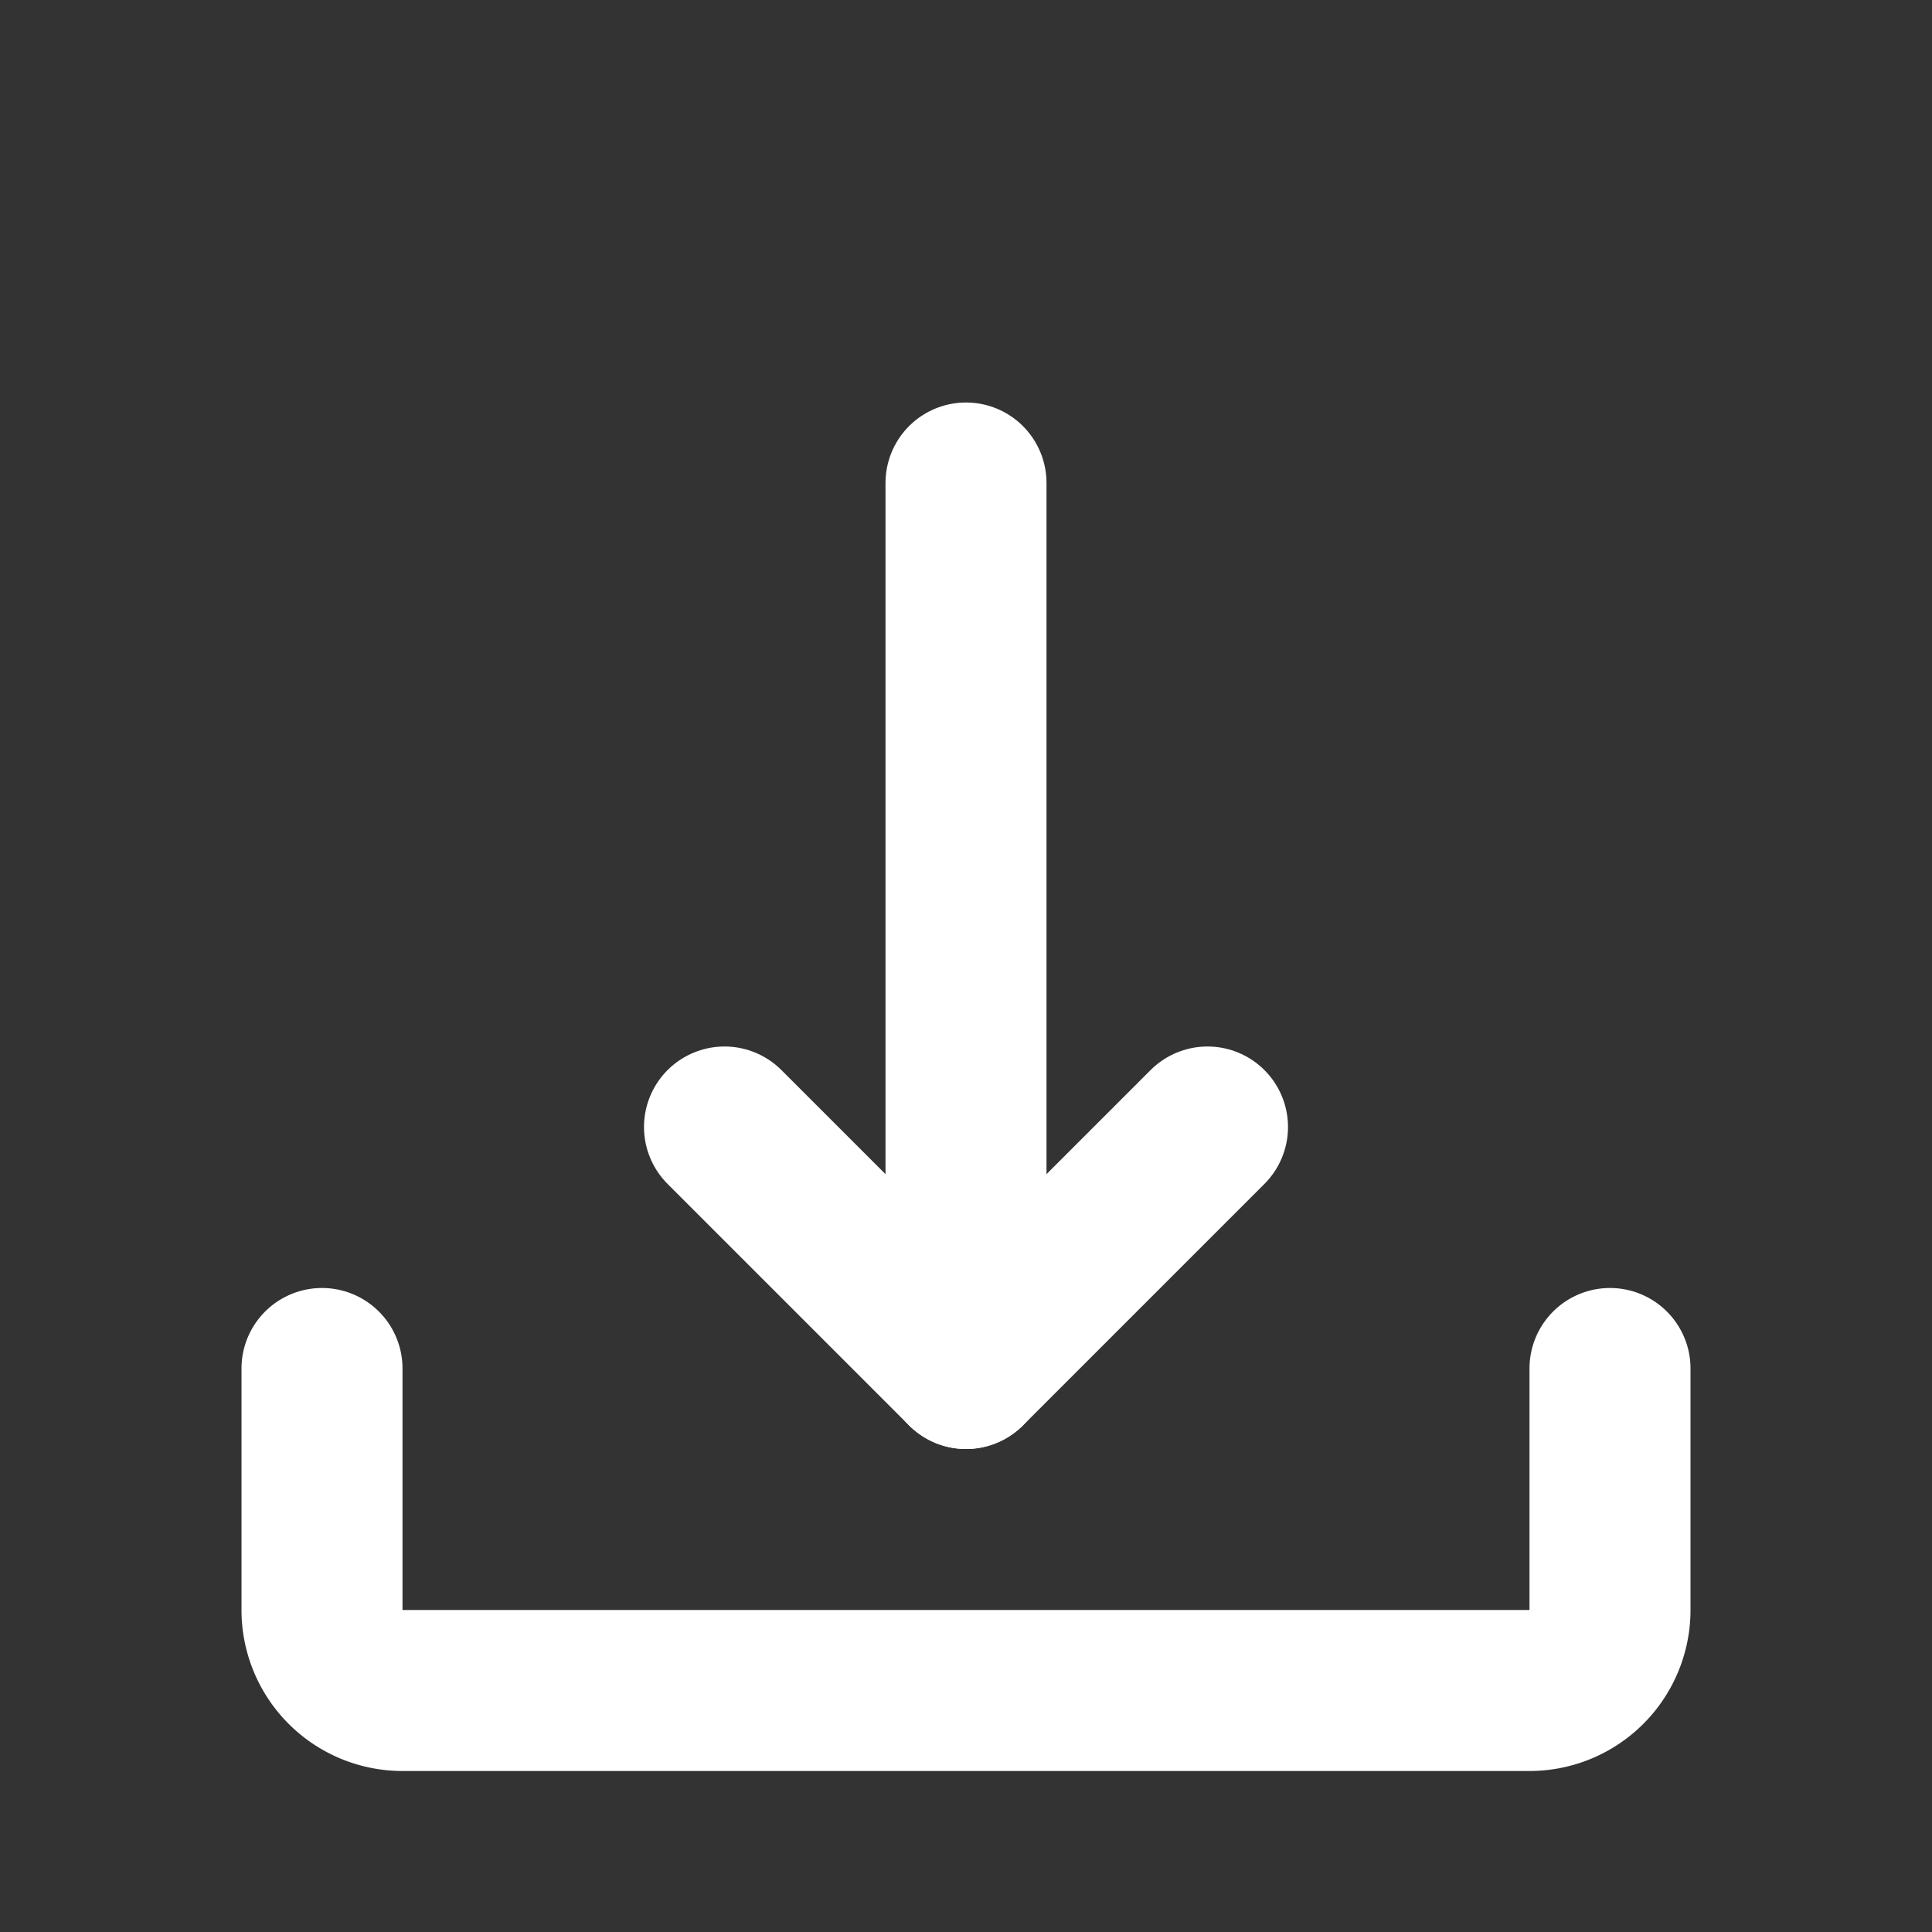
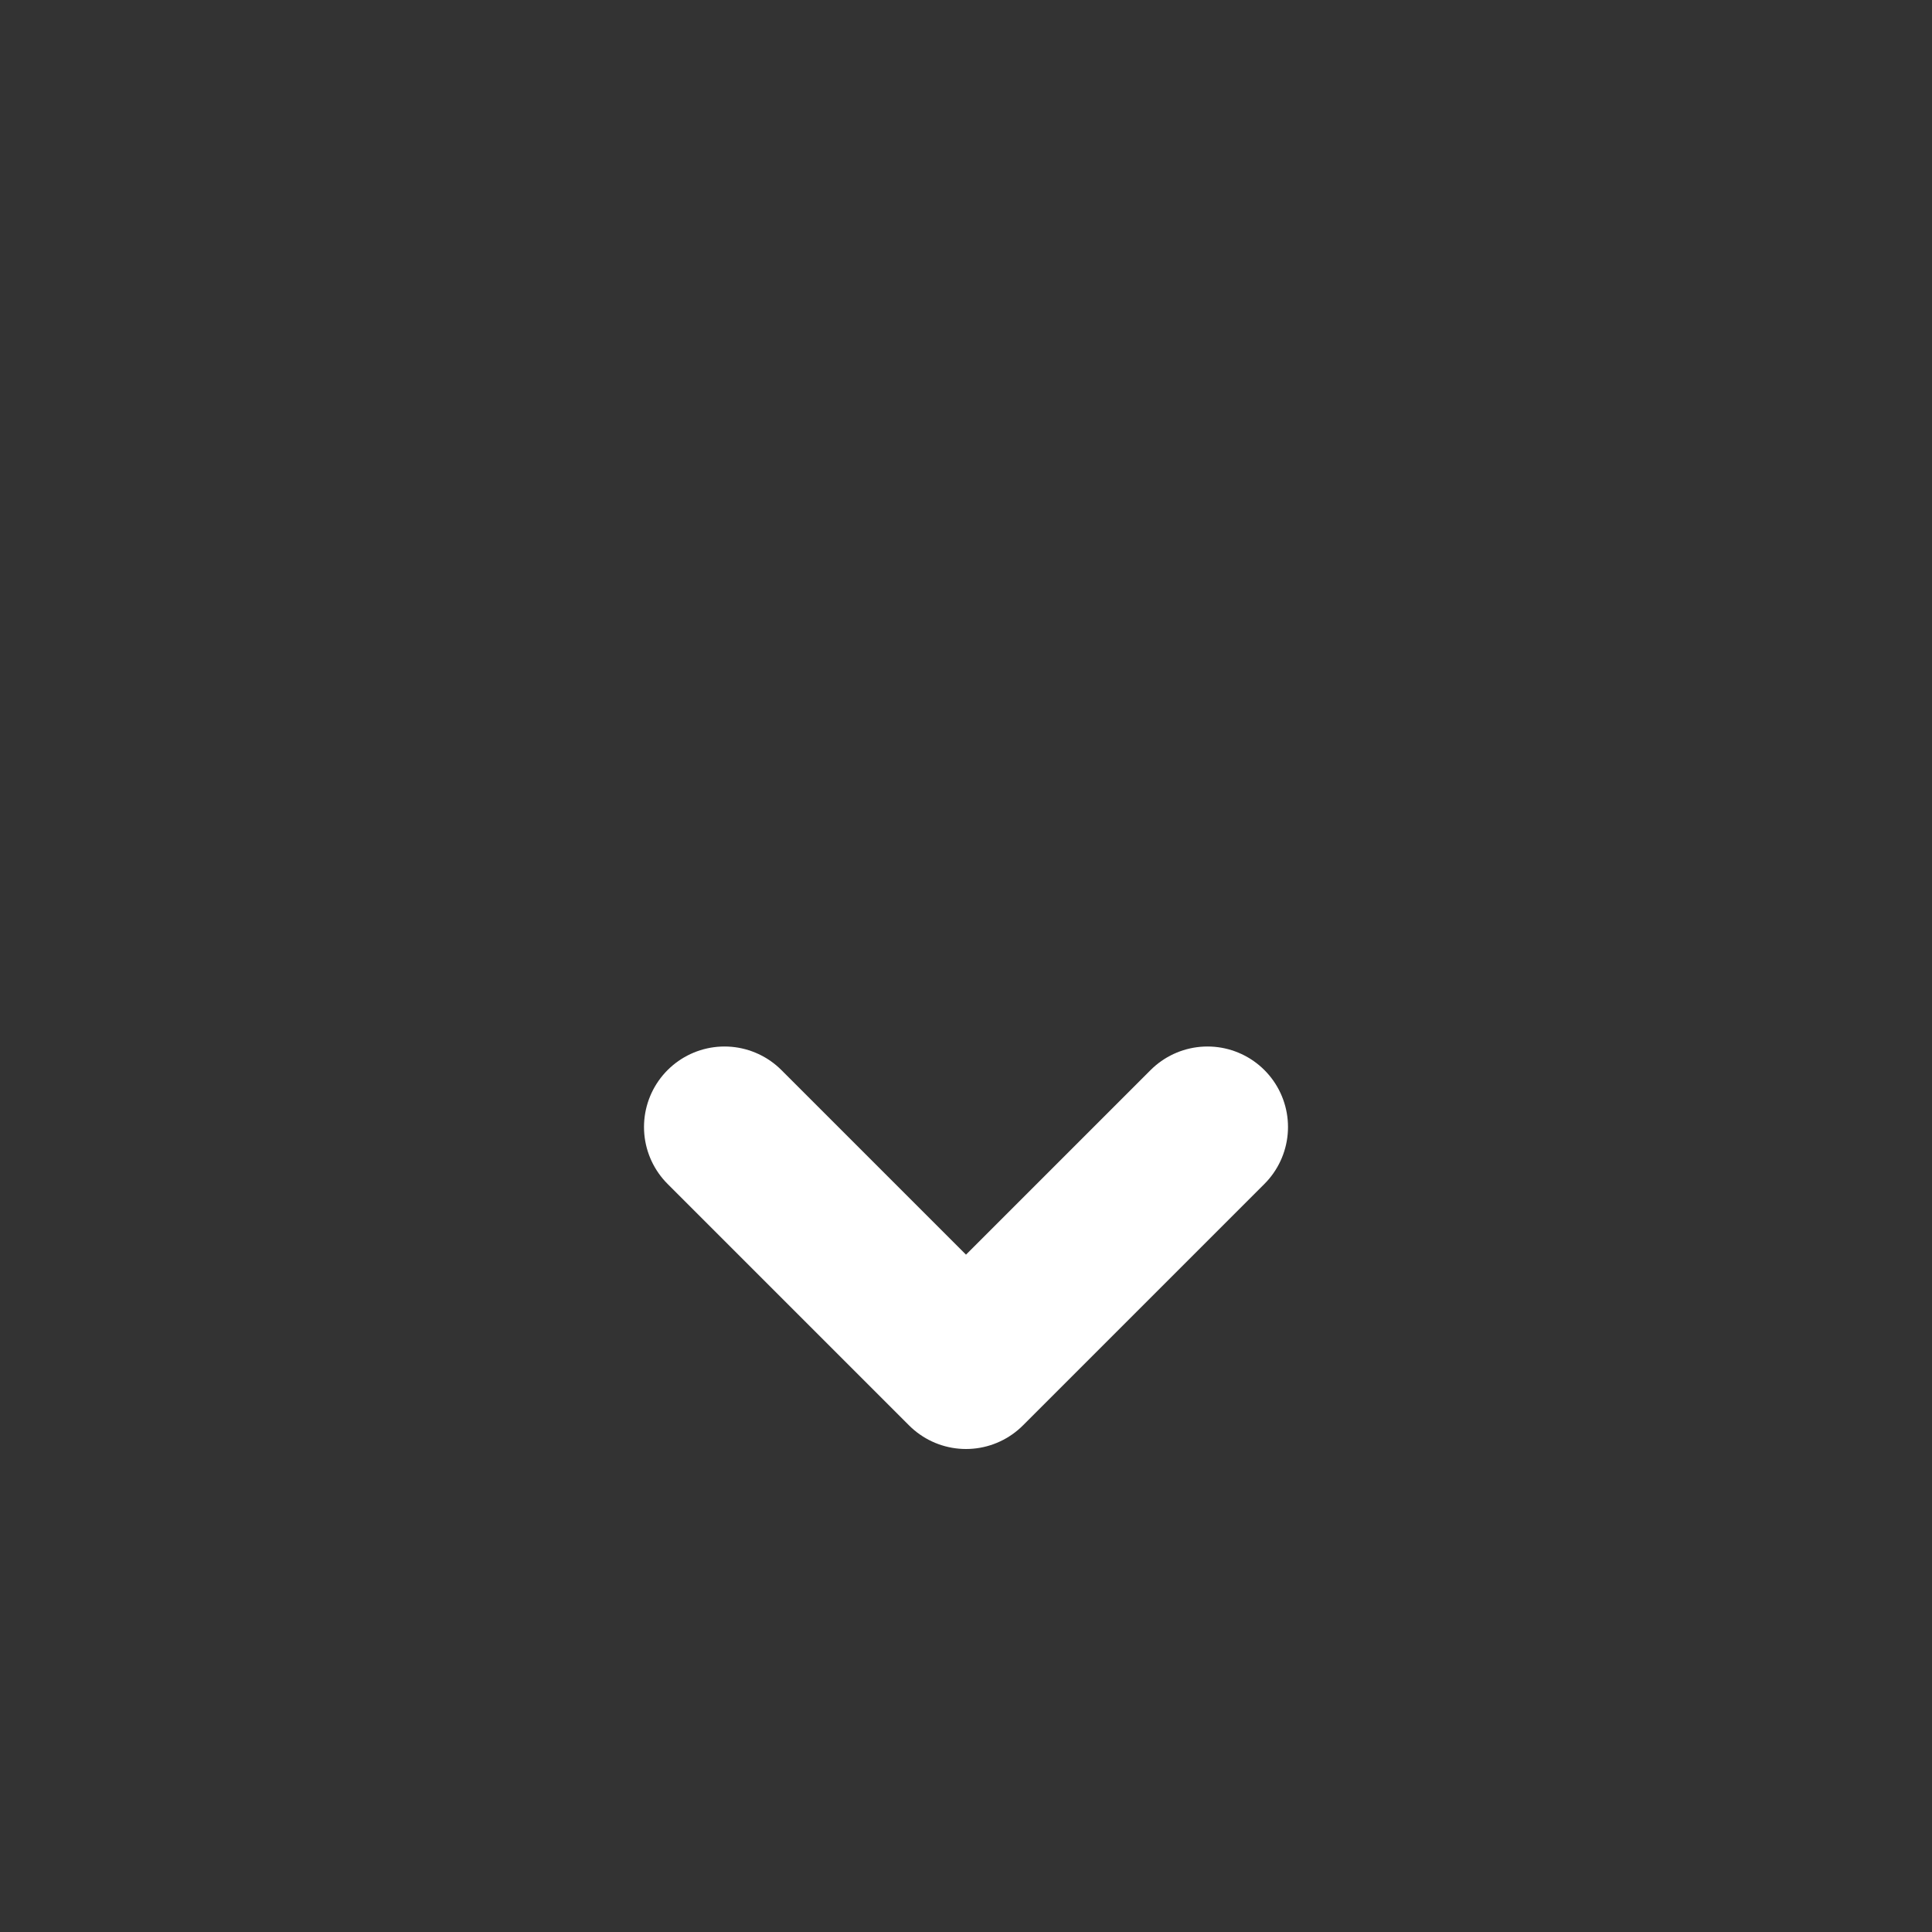
<svg xmlns="http://www.w3.org/2000/svg" fill="#000000" width="16px" height="16px" viewBox="0 0 24 24" id="download-5" data-name="Line Color" class="icon line-color">
  <rect x="0" y="0" width="24" height="24" fill="#333333" stroke="none" />
  <polyline id="secondary" points="15 14 12 17 9 14" style="fill: none; stroke: rgb(255, 255, 255); stroke-linecap: round; stroke-linejoin: round; stroke-width: 2;" />
-   <line id="secondary-2" data-name="secondary" x1="12" y1="17" x2="12" y2="6" style="fill: none; stroke: rgb(255, 255, 255); stroke-linecap: round; stroke-linejoin: round; stroke-width: 2;" />
-   <path id="primary" d="M4,17v3a1,1,0,0,0,1,1H19a1,1,0,0,0,1-1V17" style="fill: none; stroke: rgb(255, 255, 255); stroke-linecap: round; stroke-linejoin: round; stroke-width: 2;" />
</svg>